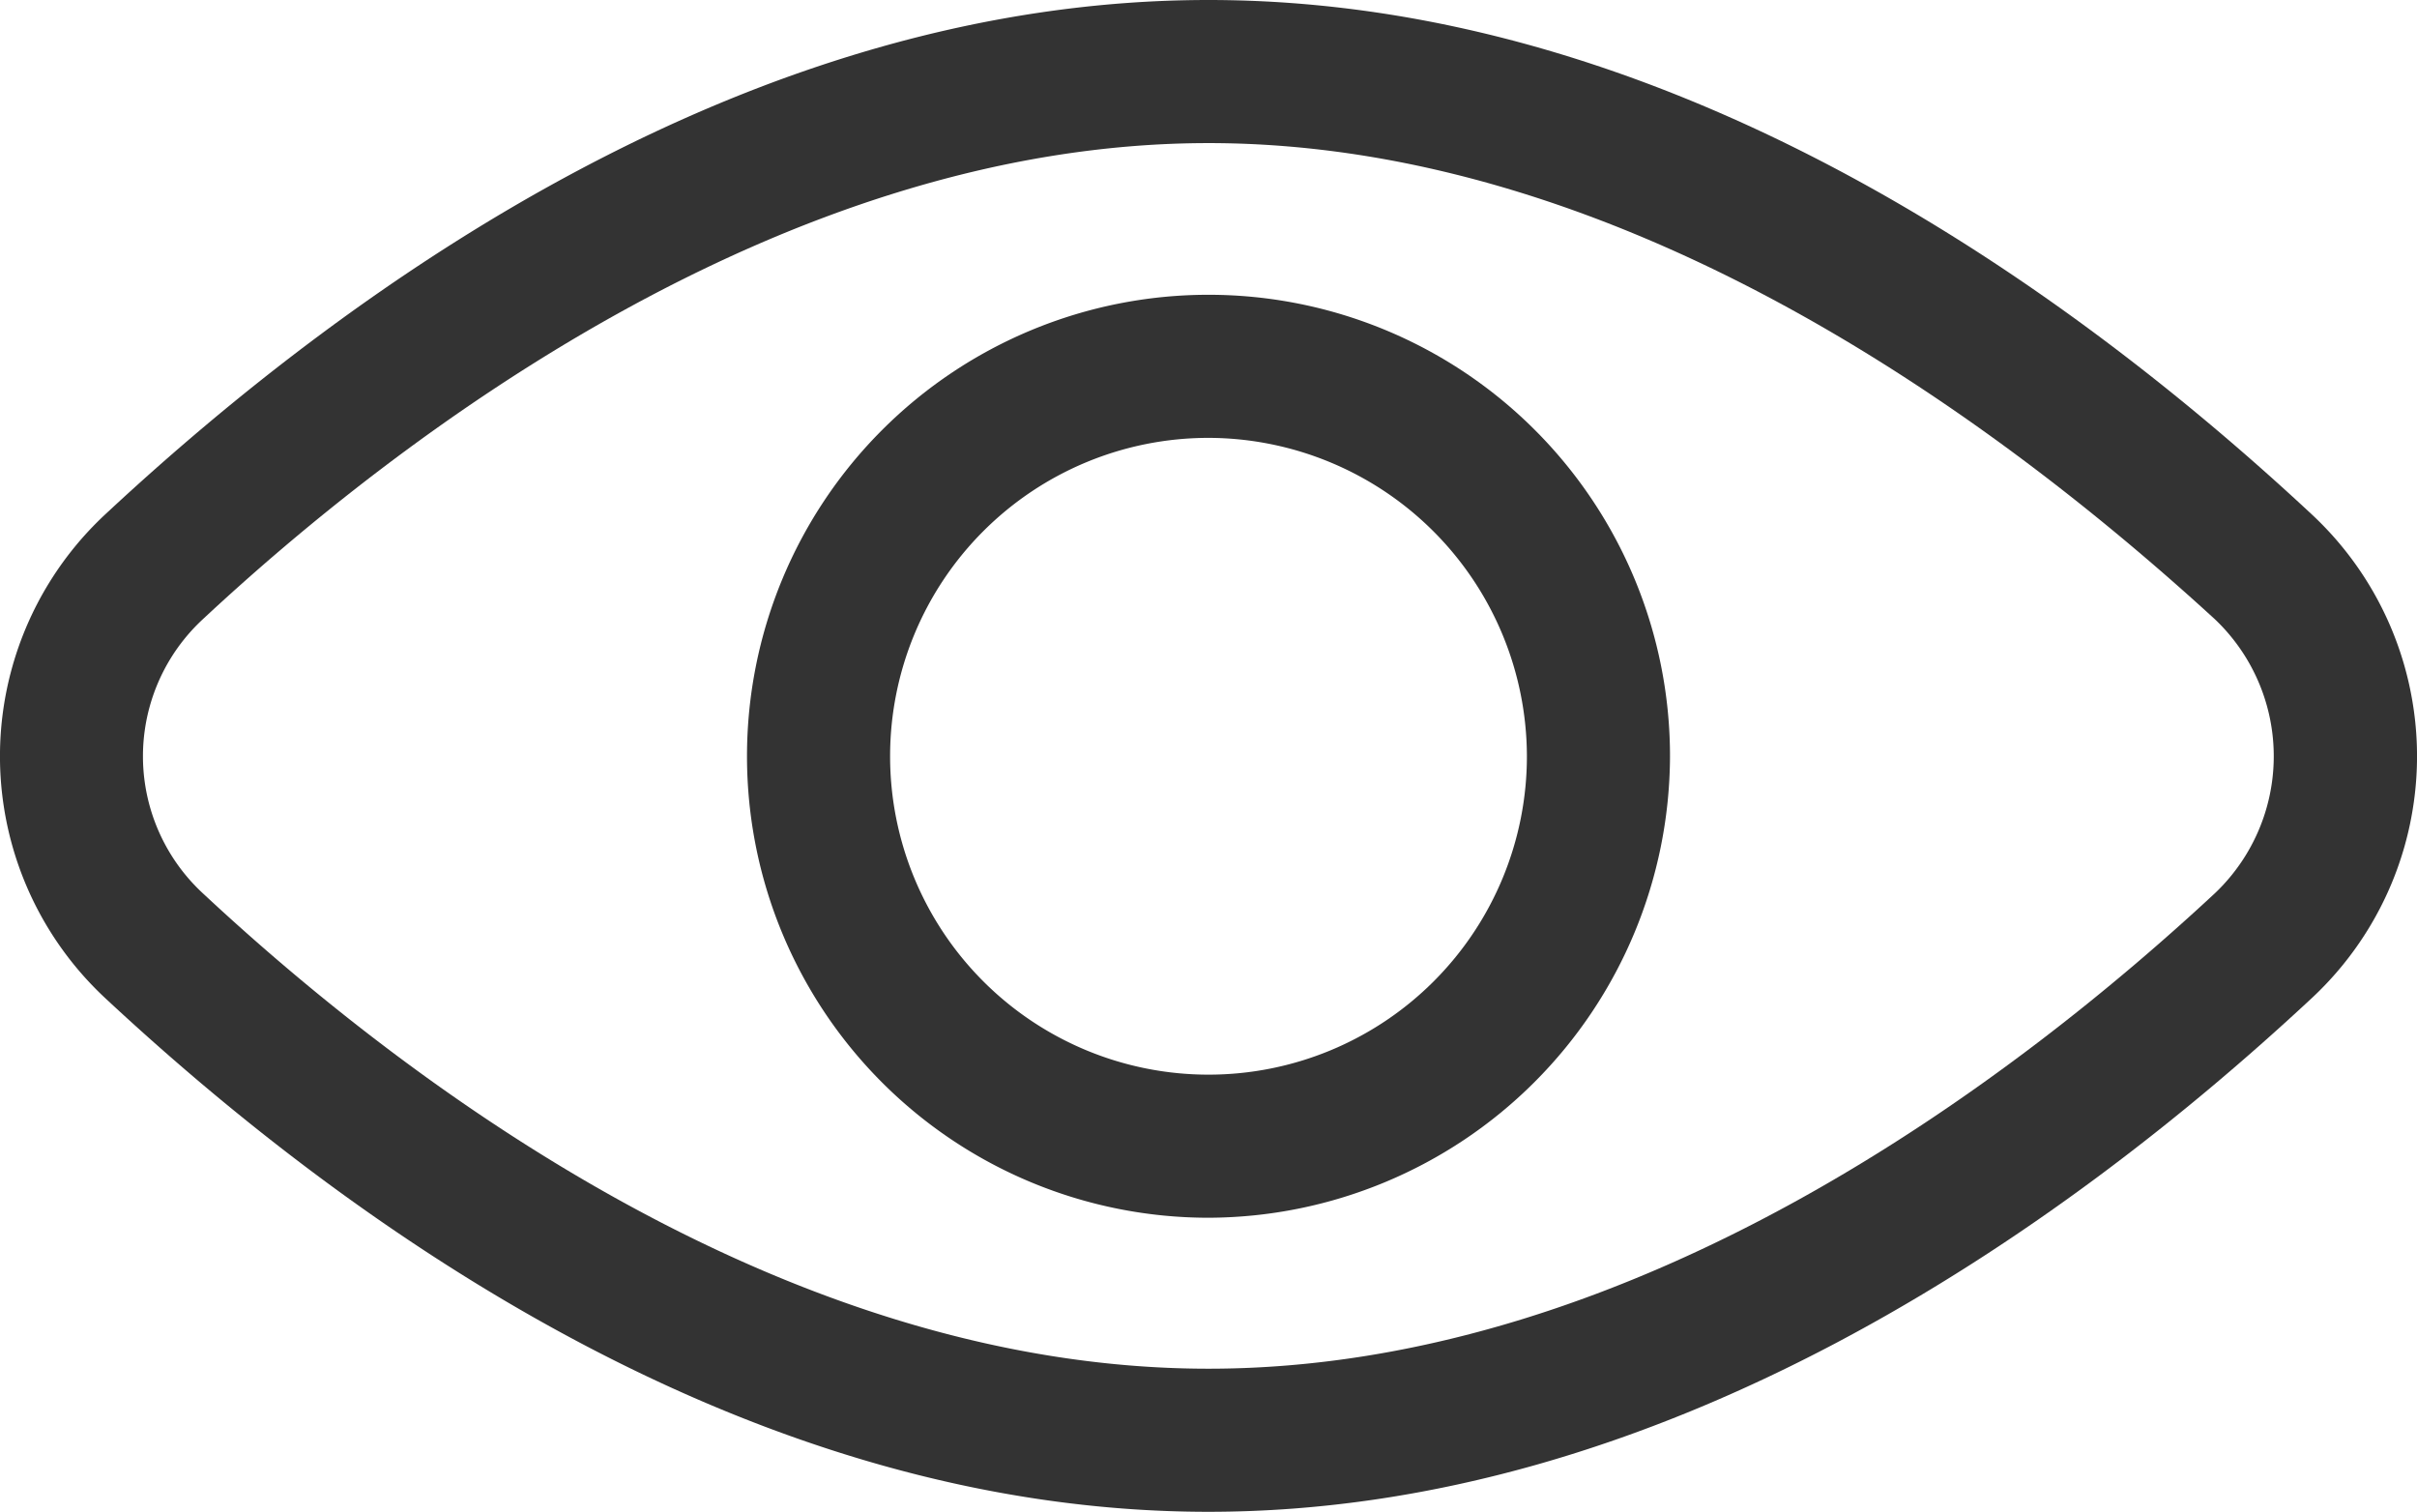
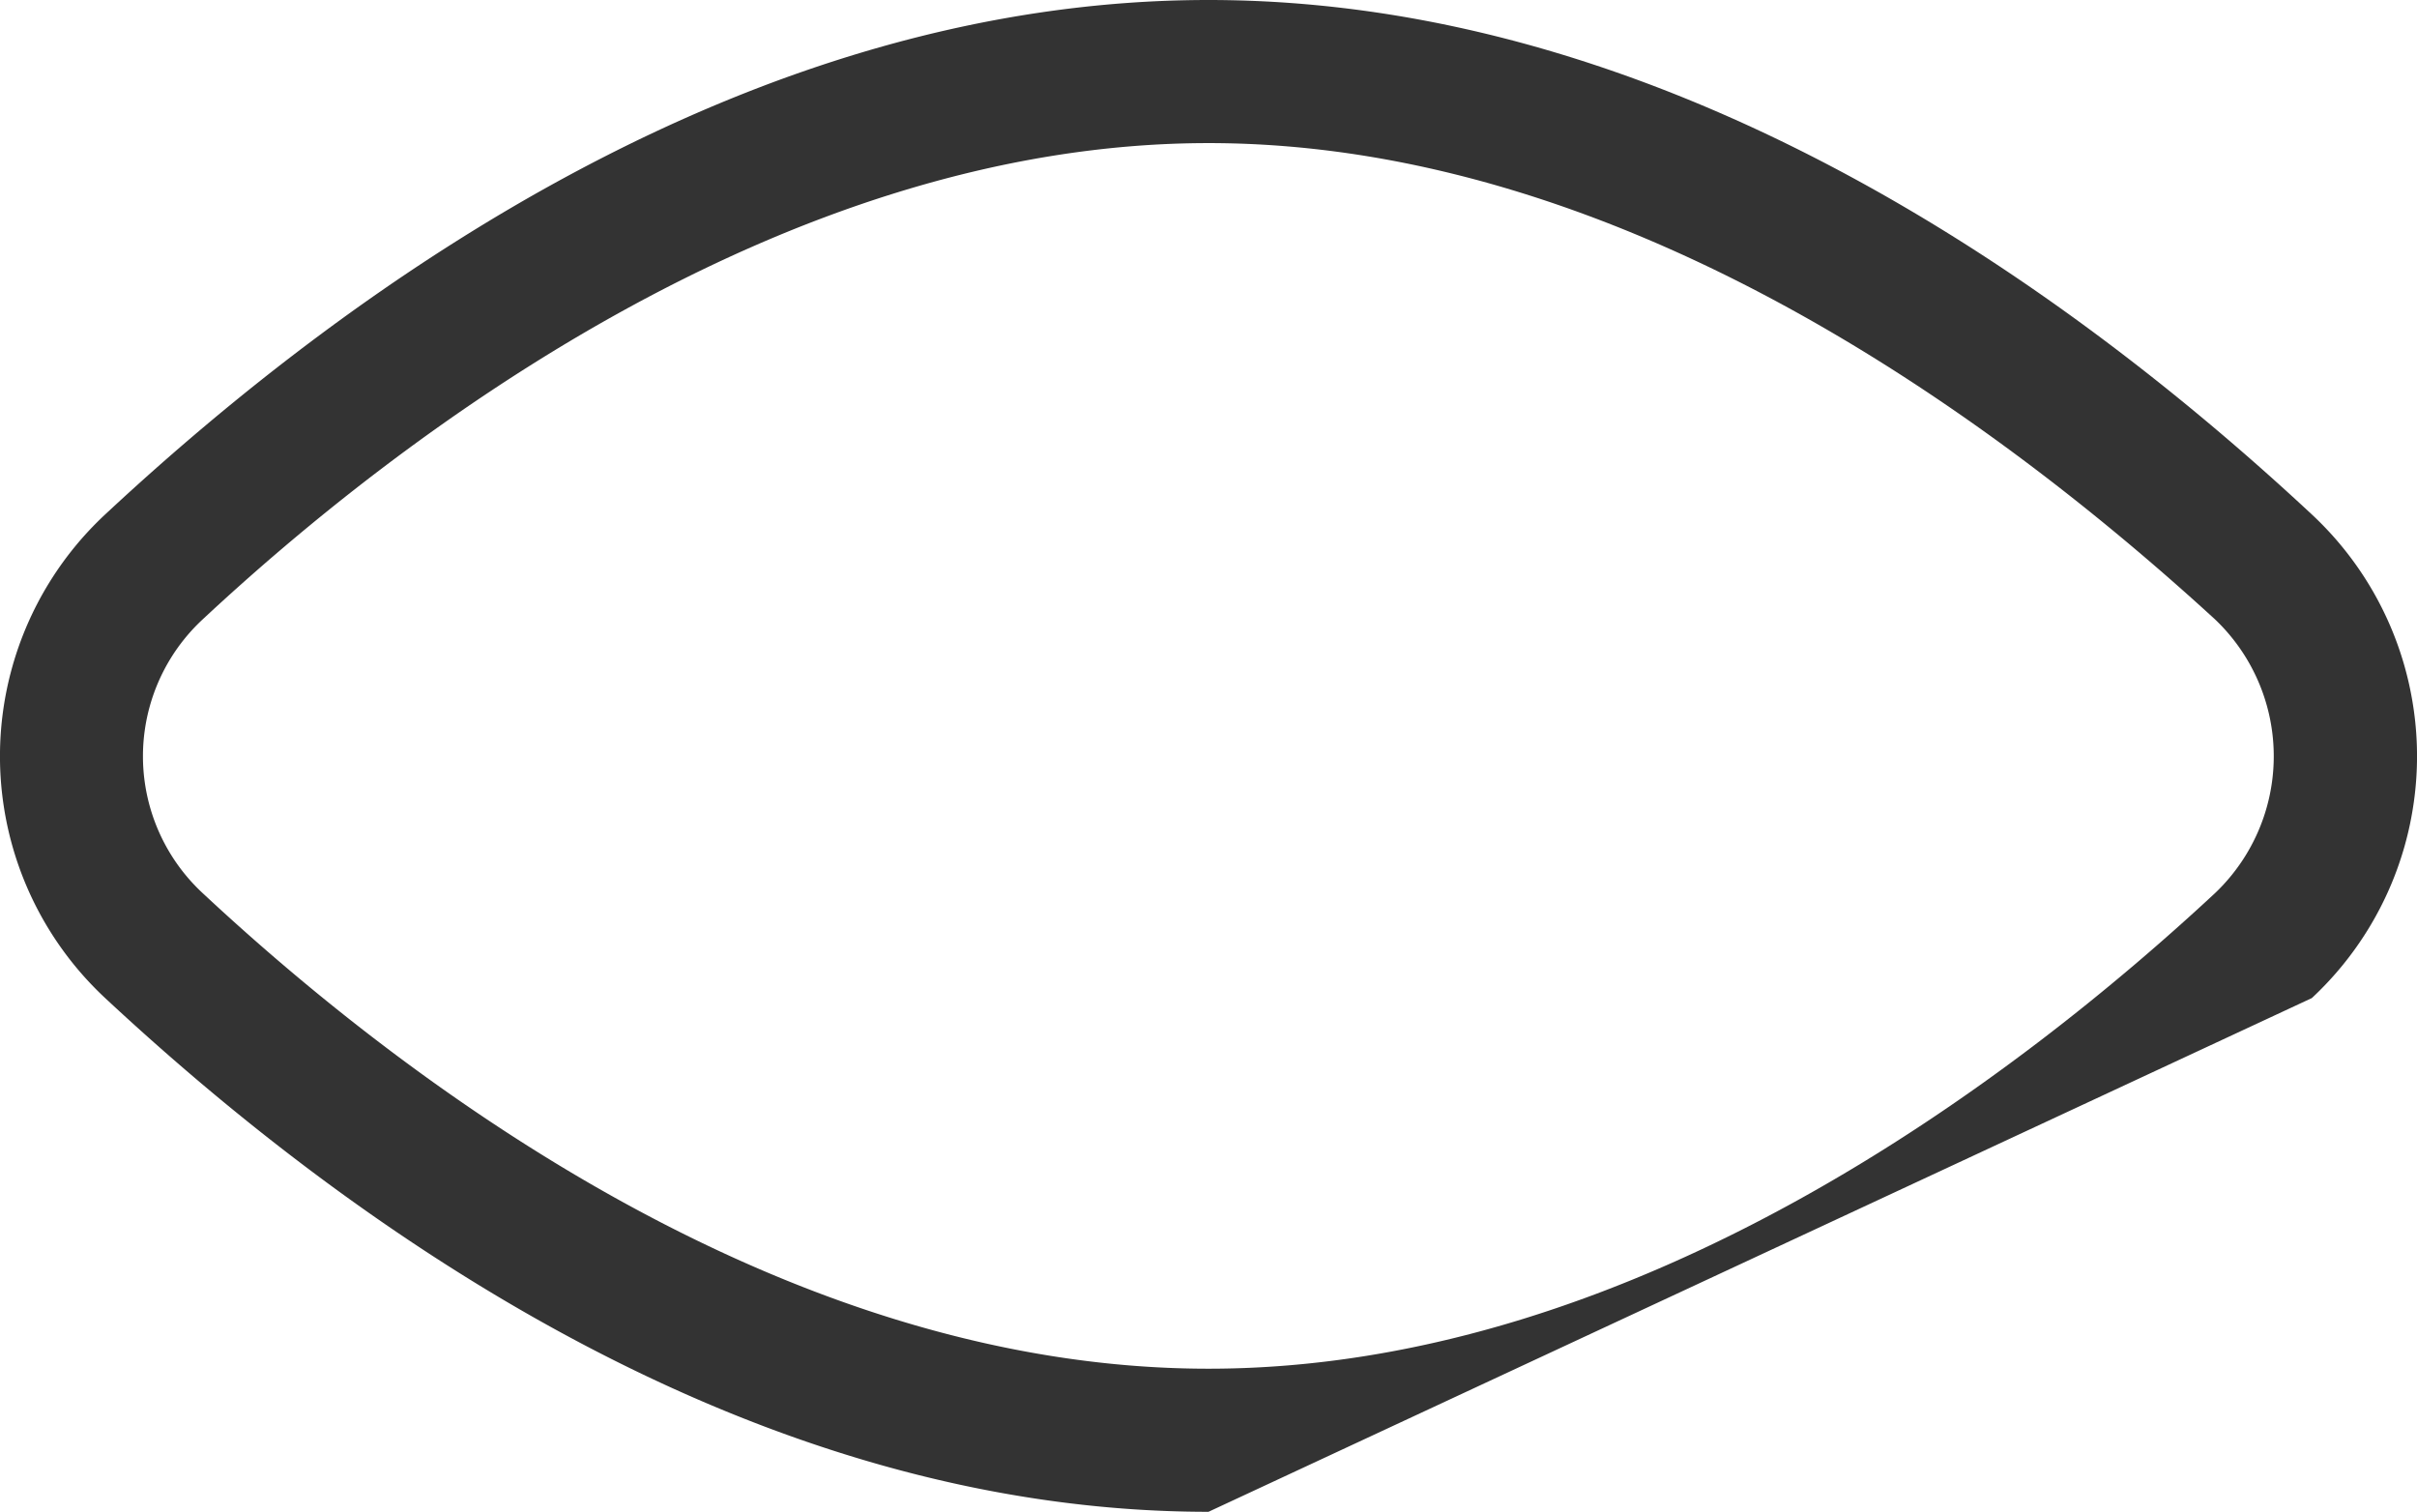
<svg xmlns="http://www.w3.org/2000/svg" id="Layer_1" data-name="Layer 1" viewBox="0 0 33.78 21.13">
  <defs>
    <style>.cls-1{fill:#333}</style>
  </defs>
-   <path class="cls-1" d="M150.65 71.69a6.45 6.45 0 116.45-6.45 6.47 6.47 0 01-6.45 6.45zm0-10.9a4.45 4.45 0 104.45 4.45 4.46 4.46 0 00-4.45-4.45z" transform="translate(-133.76 -54.67)" />
-   <path class="cls-1" d="M150.65 75.8c-6.37 0-11.9-3.9-15.42-7.18a4.62 4.62 0 010-6.76c3.52-3.28 9.05-7.19 15.42-7.19s11.9 3.91 15.42 7.19a4.62 4.62 0 010 6.76c-3.52 3.28-9.07 7.18-15.42 7.18zm0-19.13c-6 0-11.39 4.17-14.05 6.65a2.61 2.61 0 000 3.84c2.66 2.48 8 6.64 14.05 6.64s11.39-4.16 14.06-6.64a2.64 2.64 0 000-3.84c-2.71-2.48-8.04-6.65-14.06-6.65z" transform="translate(-133.76 -54.67)" />
+   <path class="cls-1" d="M150.65 75.8c-6.37 0-11.9-3.9-15.42-7.18a4.62 4.62 0 010-6.76c3.52-3.28 9.05-7.19 15.42-7.19s11.9 3.91 15.42 7.19a4.62 4.62 0 010 6.76zm0-19.13c-6 0-11.39 4.17-14.05 6.65a2.61 2.61 0 000 3.84c2.66 2.48 8 6.64 14.05 6.64s11.39-4.16 14.06-6.64a2.64 2.64 0 000-3.84c-2.71-2.48-8.04-6.65-14.06-6.65z" transform="translate(-133.76 -54.67)" />
</svg>